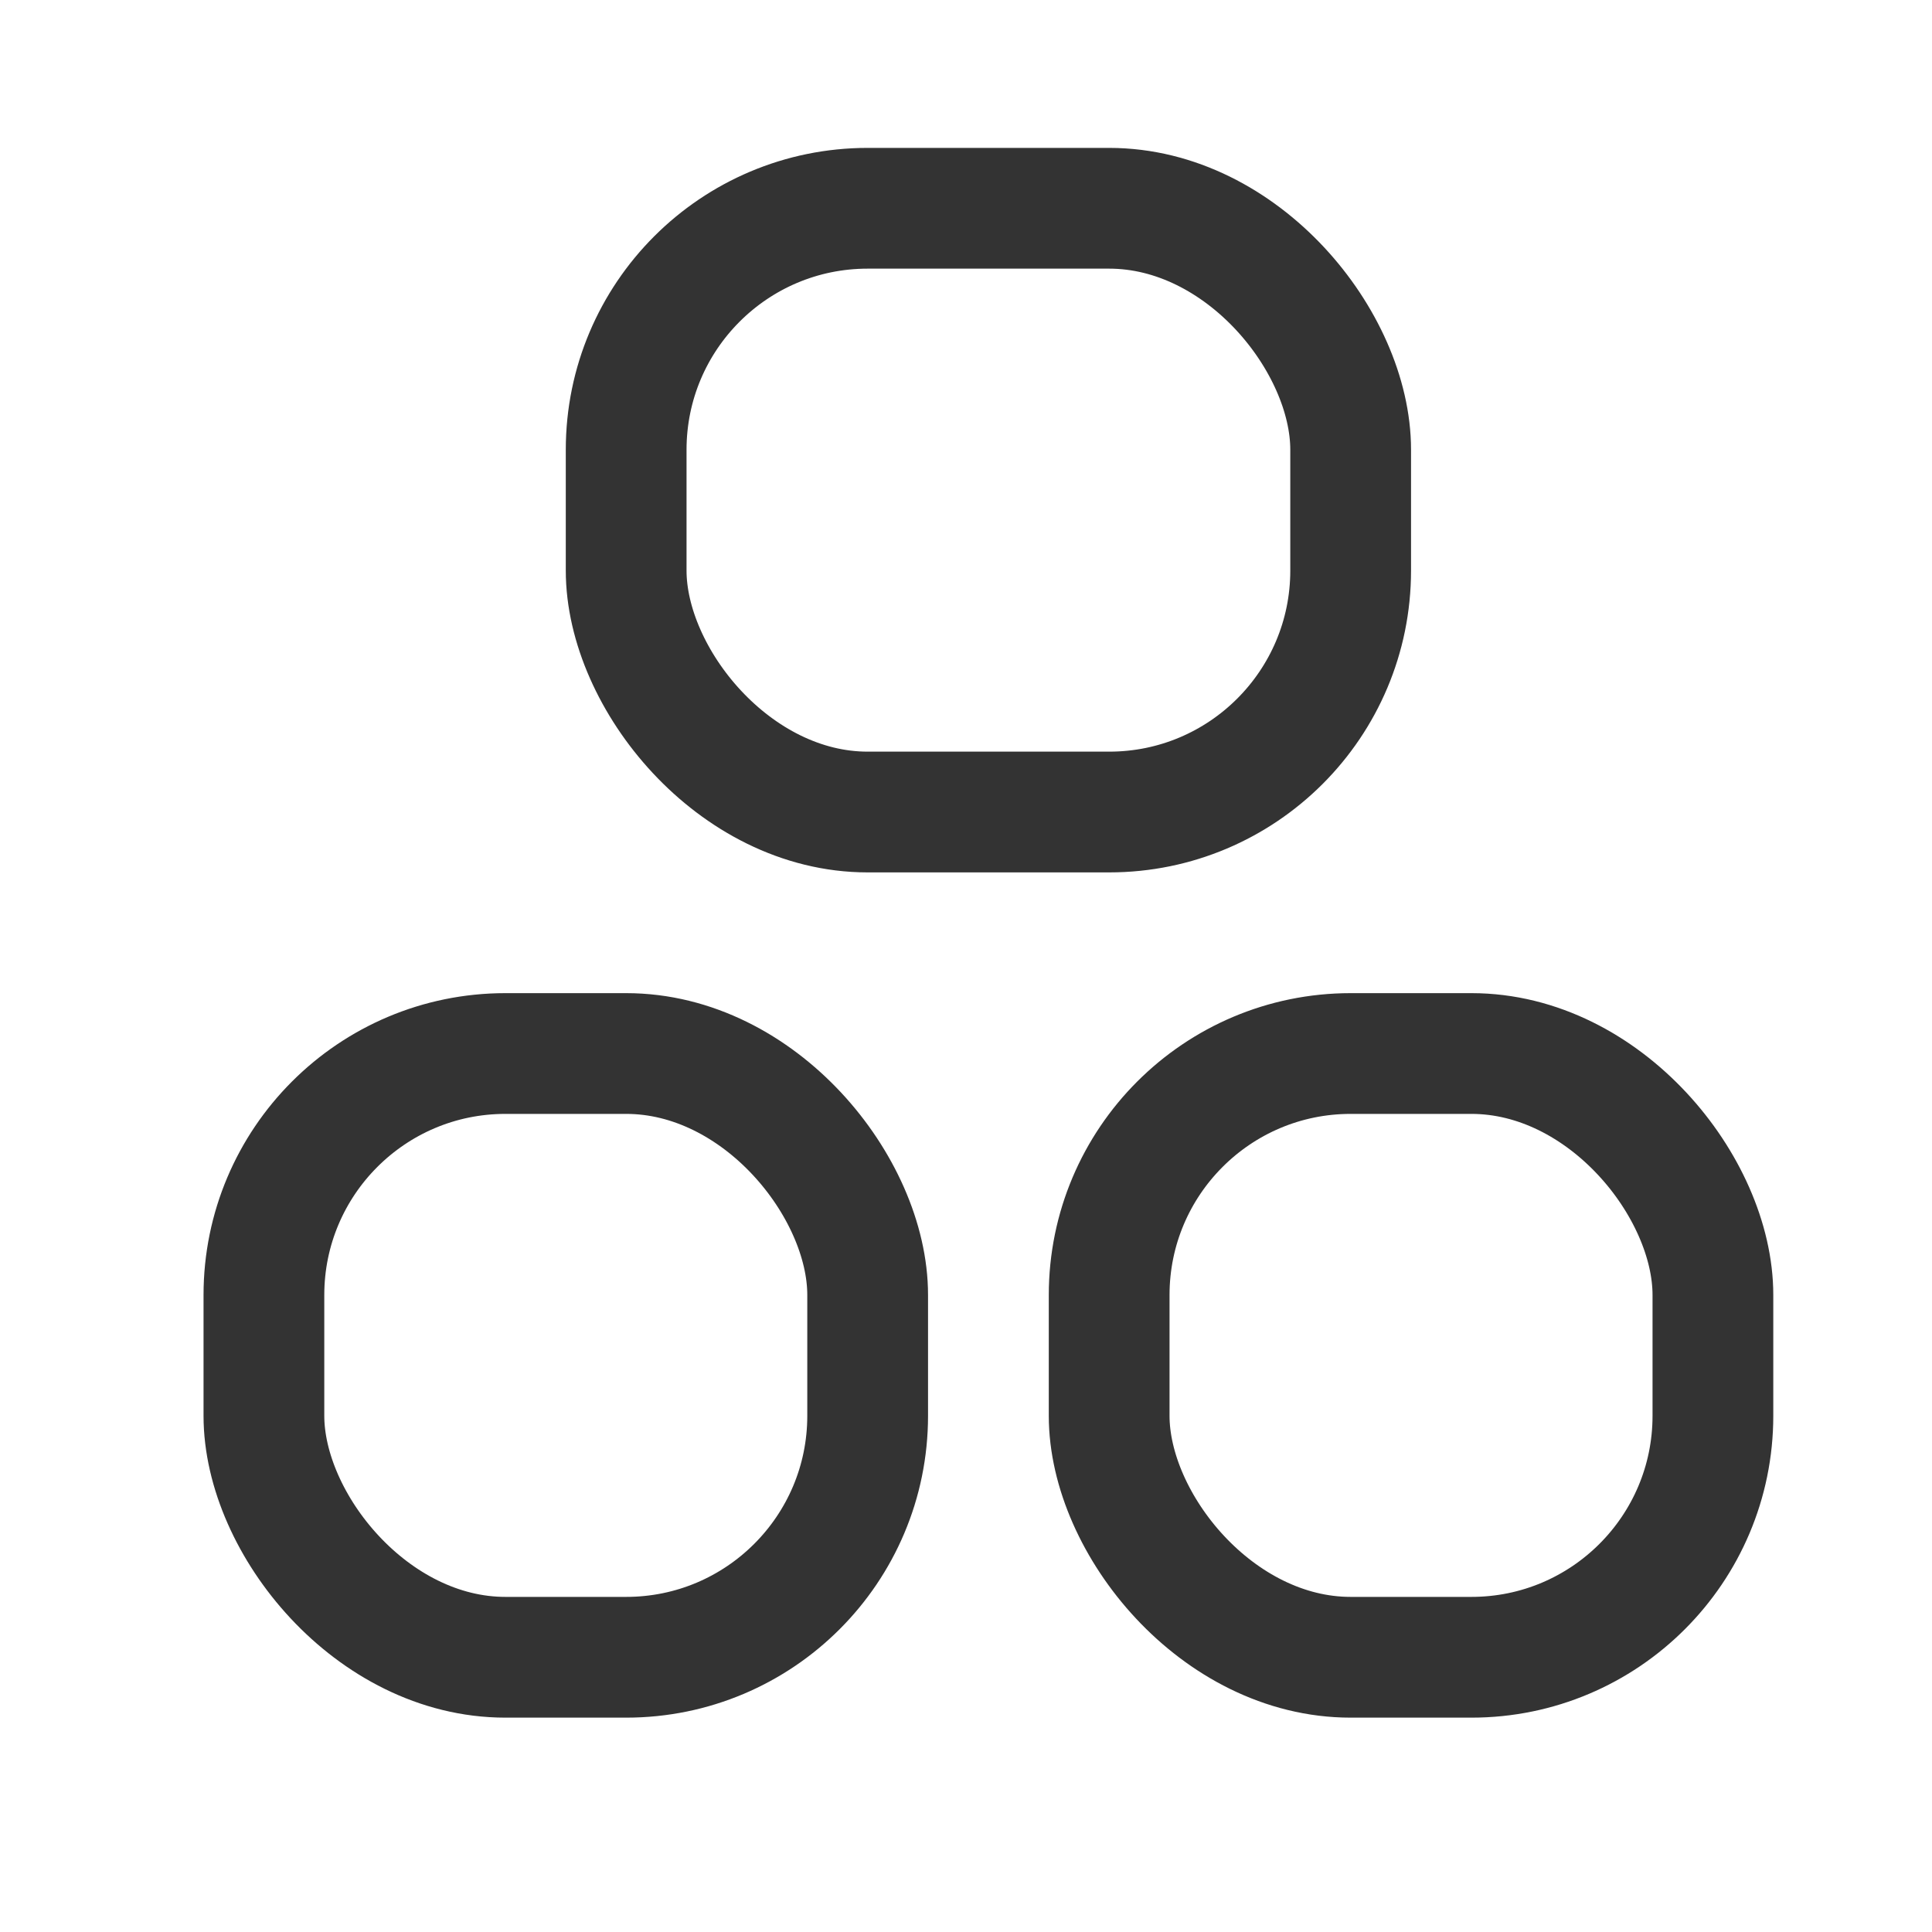
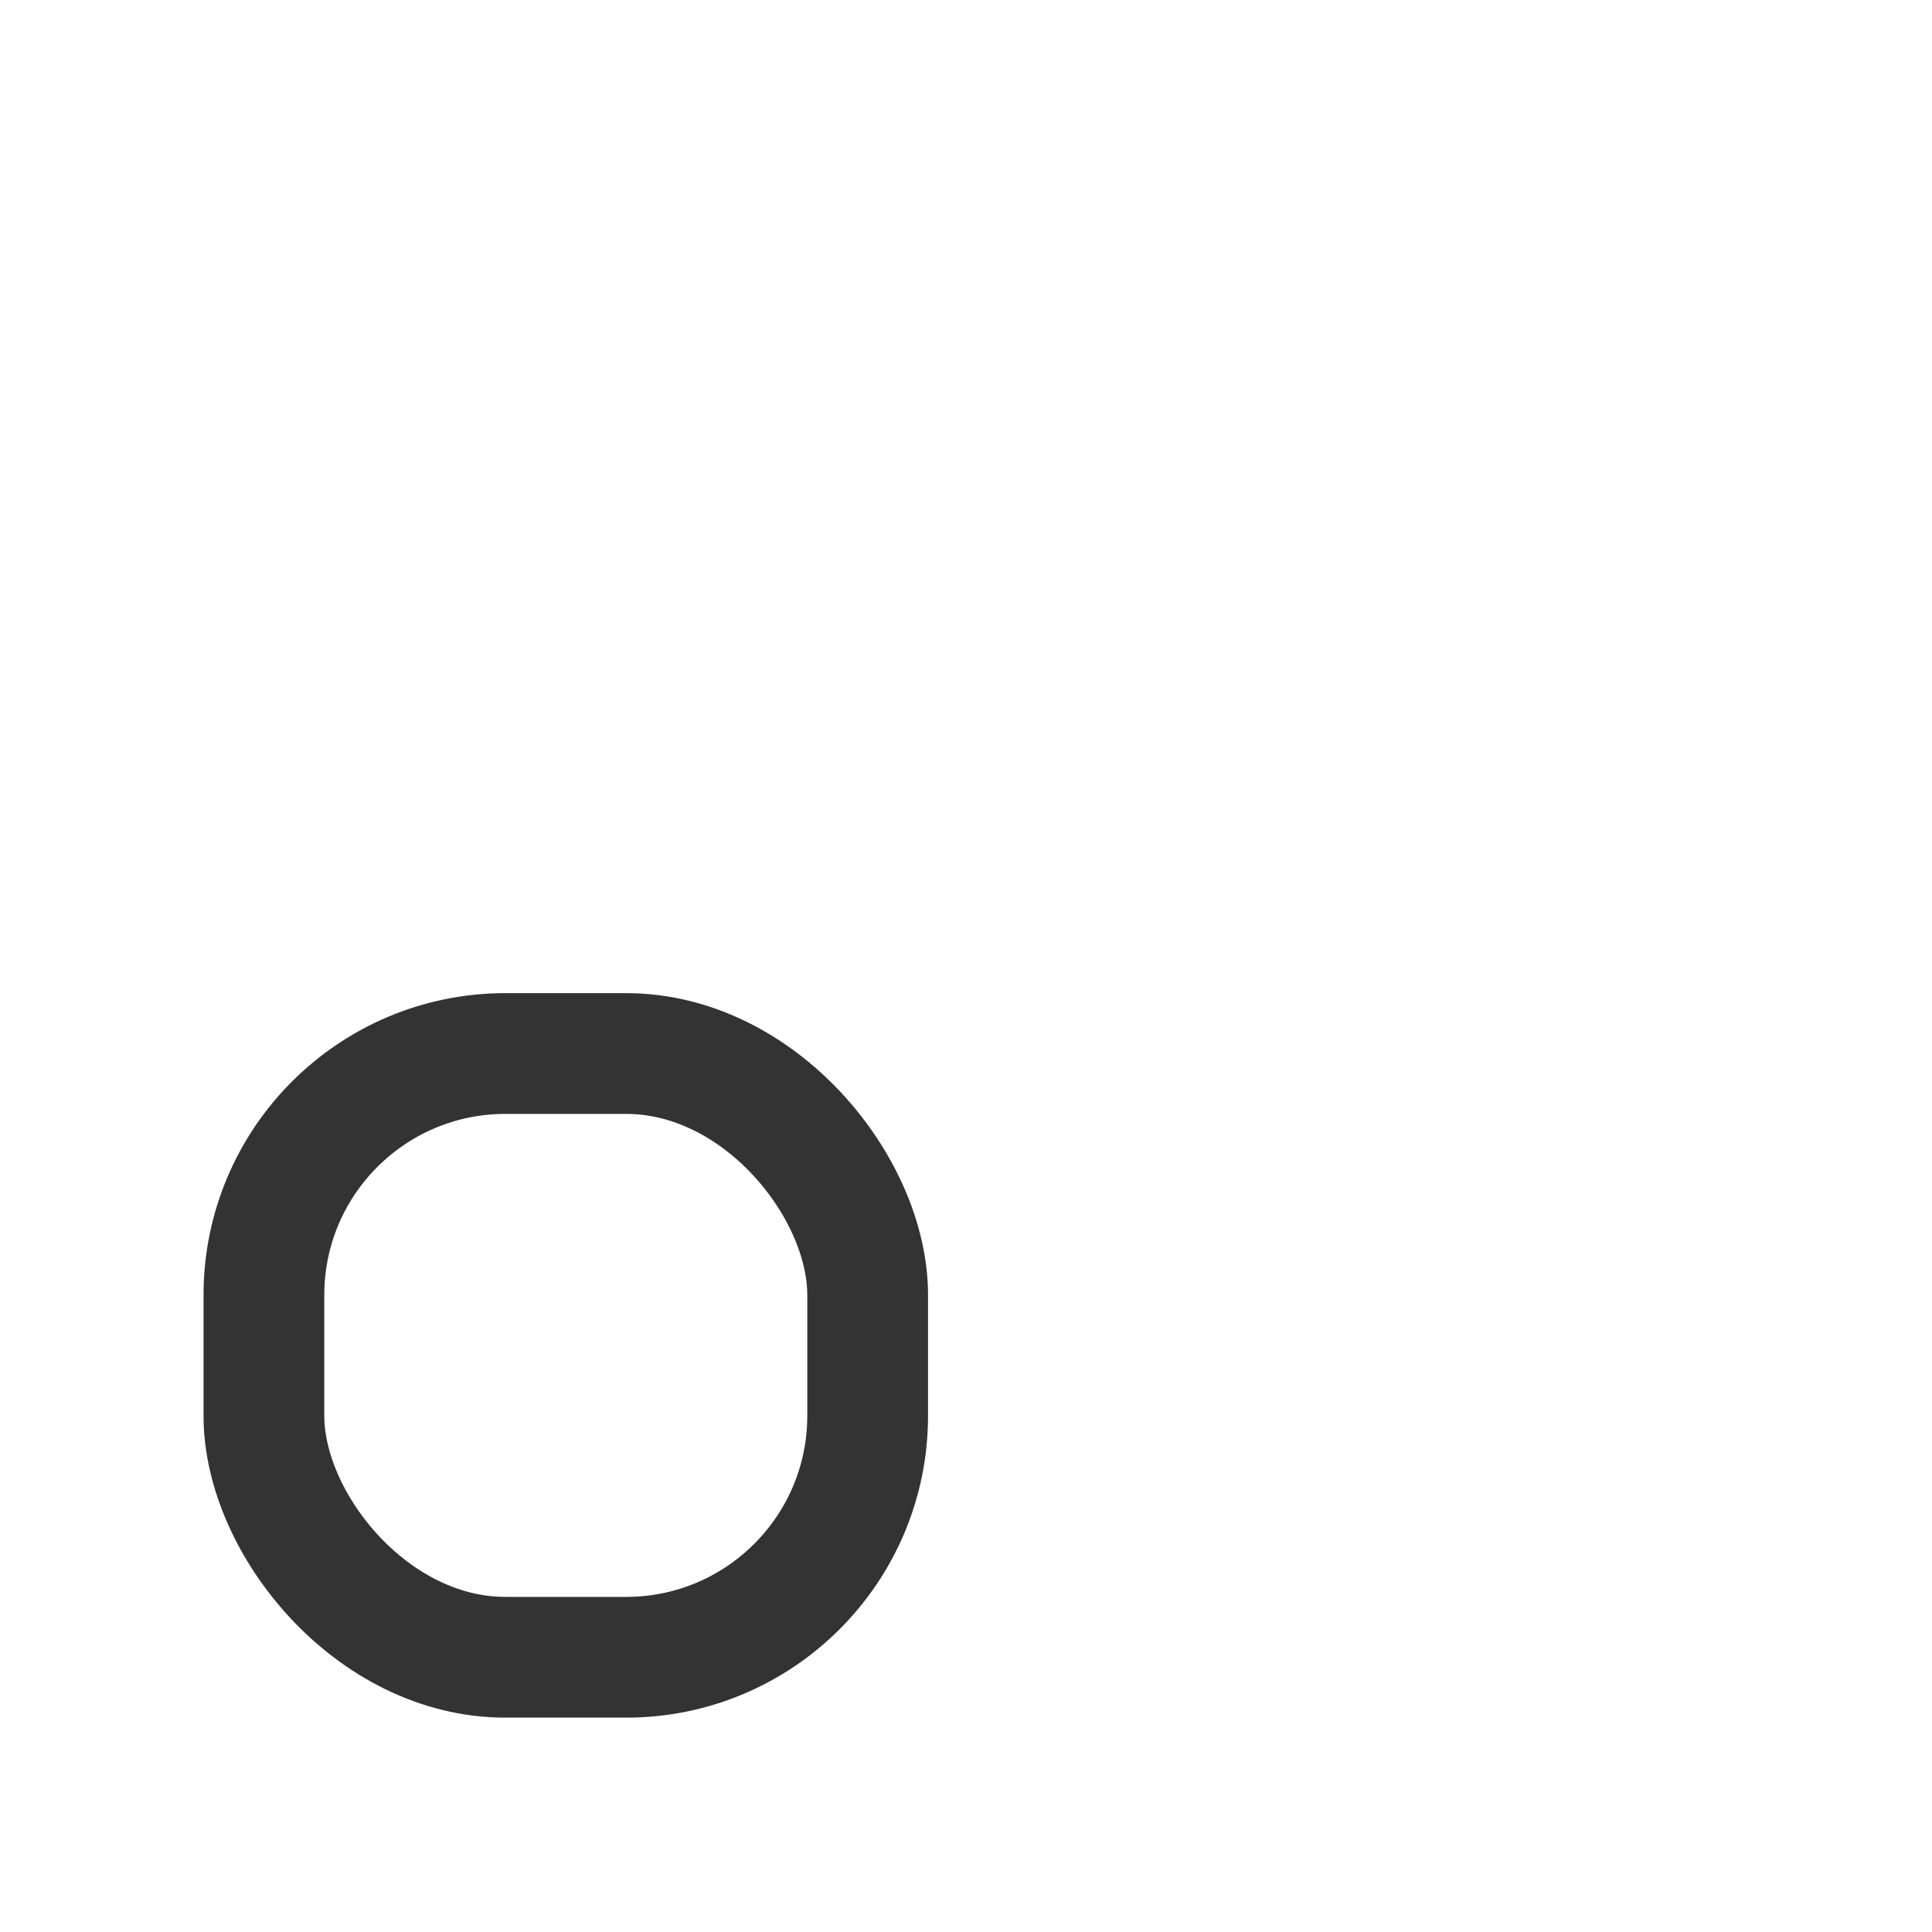
<svg xmlns="http://www.w3.org/2000/svg" width="20px" height="20px" viewBox="0 0 20 20" version="1.1">
  <title>用户</title>
  <g id="页面-1" stroke="none" stroke-width="1" fill="none" fill-rule="evenodd">
    <g id="0608确认订单-地址未展开间距-24px首页样式一" transform="translate(-224, -650)" stroke="#333333" stroke-width="1.25">
      <g id="编组-56" transform="translate(224, 650)">
        <g id="用户" transform="translate(2.107, 1.531)">
-           <rect id="矩形" x="4.375" y="0.625" width="7.5" height="6.25" rx="2.5" />
          <rect id="矩形备份-24" x="0.625" y="9.375" width="6.25" height="6.25" rx="2.5" />
-           <rect id="矩形备份-25" x="9.375" y="9.375" width="6.25" height="6.25" rx="2.5" />
        </g>
      </g>
    </g>
  </g>
</svg>